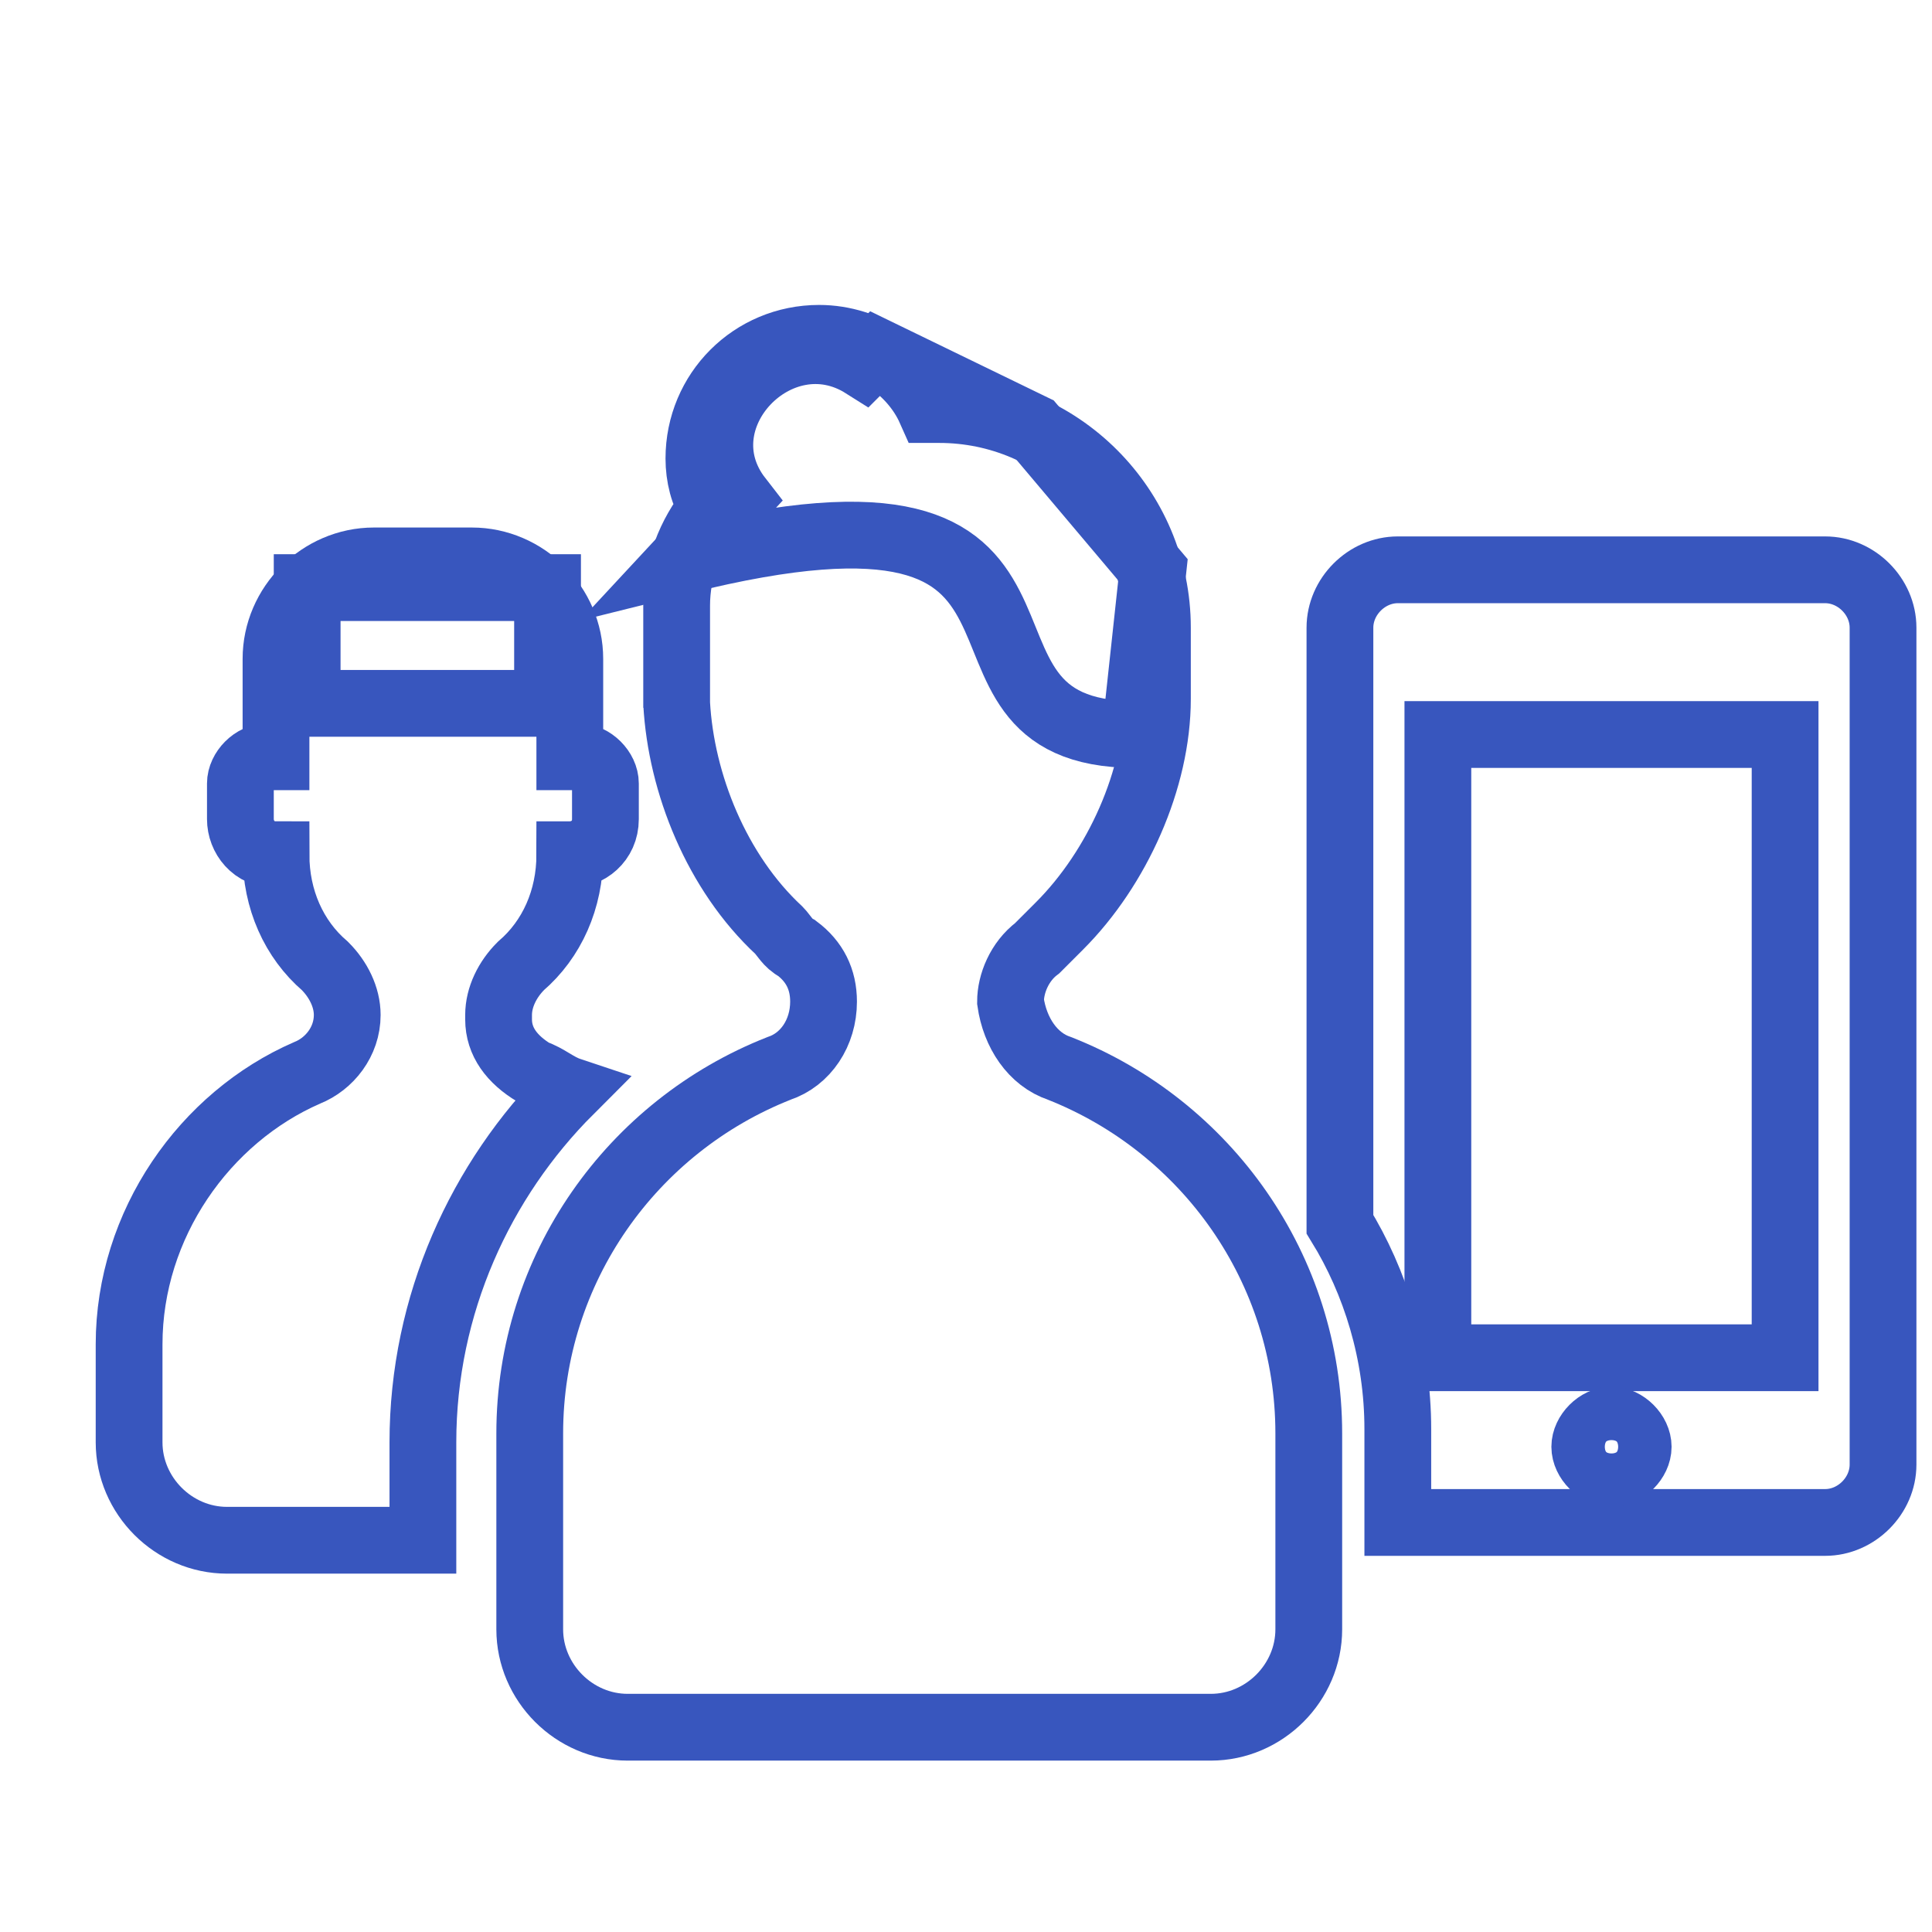
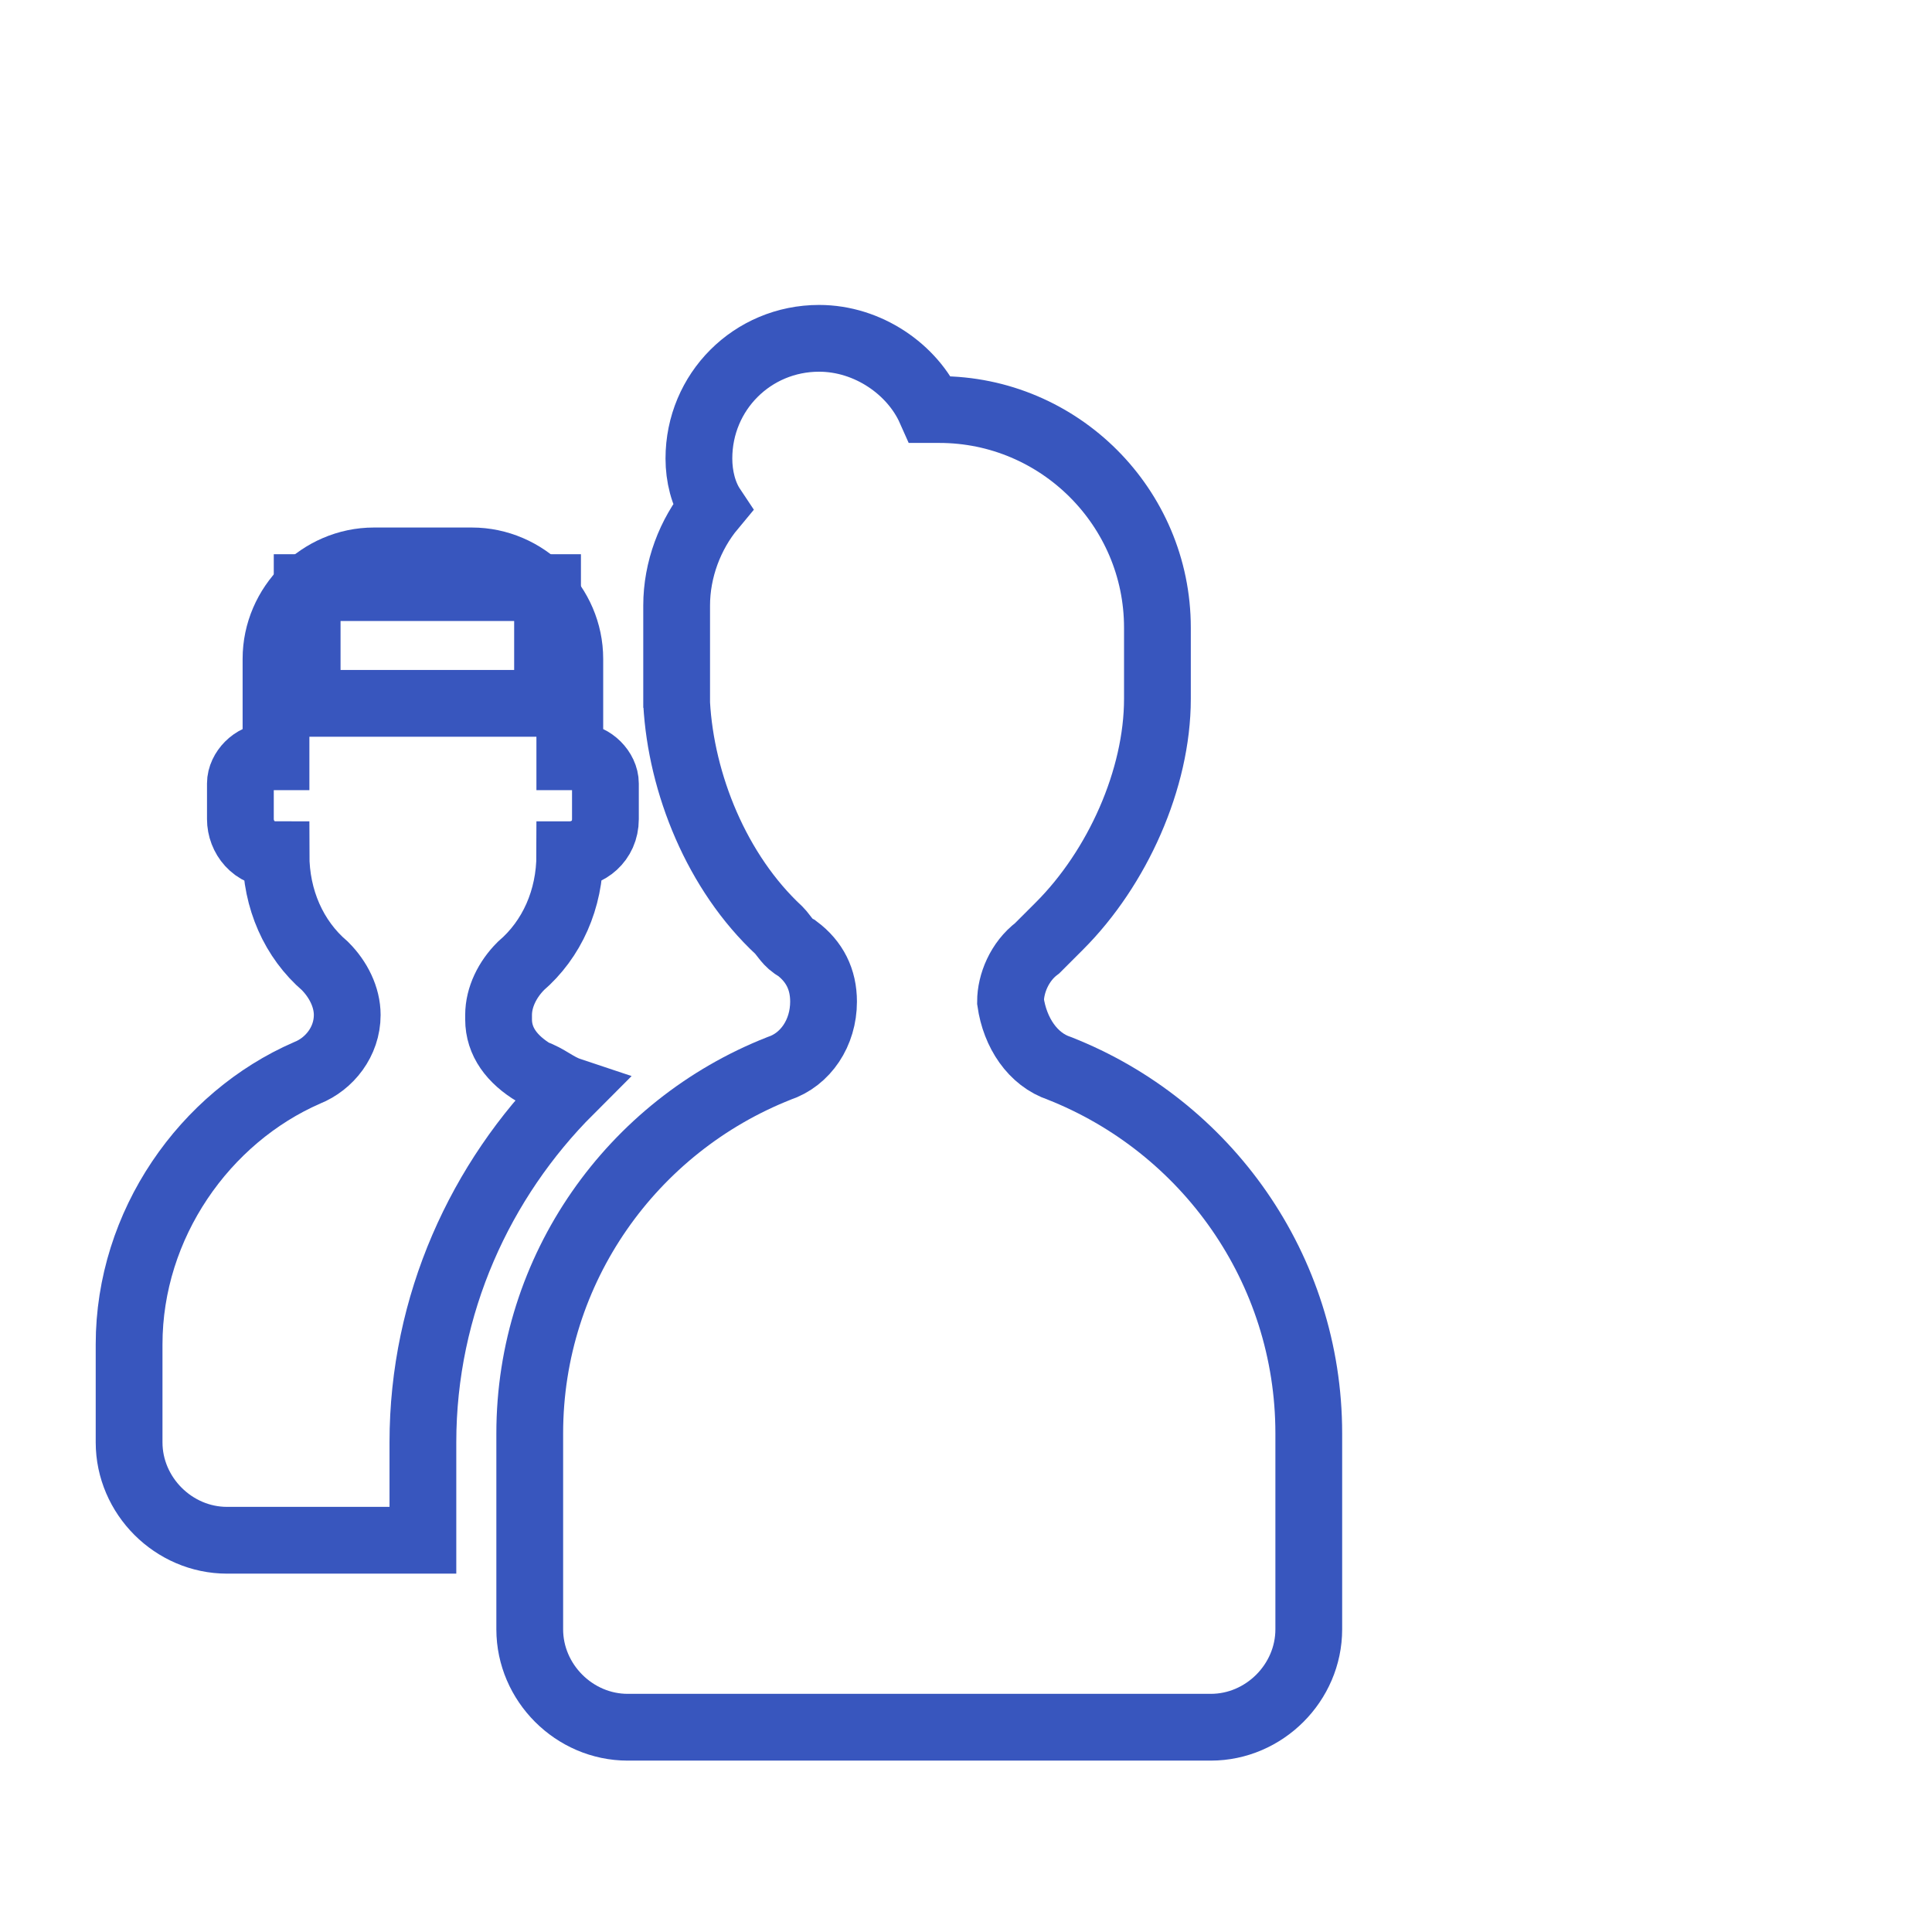
<svg xmlns="http://www.w3.org/2000/svg" width="40" height="40" viewBox="0 0 43.4 43.4">
  <g fill="none" fill-rule="evenodd">
    <g stroke="#3856BE" stroke-width="1.5">
      <g>
        <g>
          <g>
            <g>
              <g transform="translate(-158 -1197) translate(0 964) translate(120 80) translate(0 116) translate(24 32) translate(15 6)">
-                 <path fill="#3856BE" fill-opacity="0" d="M30.4,33.2v-2.1c0-1.7-0.5-3.3-1.3-4.6V13.1c0-0.7,0.6-1.3,1.3-1.3H40c0.7,0,1.3,0.6,1.3,1.3v18.8  c0,0.7-0.6,1.3-1.3,1.3L30.4,33.2C30.4,33.2,30.4,33.2,30.4,33.2L30.4,33.2z" />
-                 <rect x="31.3" y="15.5" class="st1" width="7.8" height="14" />
-                 <path fill="#3856BE" fill-opacity="0" d="M35.2,32.1c0.3,0,0.6-0.3,0.6-0.6s-0.3-0.6-0.6-0.6c-0.3,0-0.6,0.3-0.6,0.6S34.9,32.1,35.2,32.1L35.2,32.1z" />
                <path fill="#3856BE" fill-opacity="0" d="M22.8,23c3.3,1.3,5.6,4.5,5.6,8.2v4.4c0,1.2-1,2.2-2.2,2.2H13.1c-1.2,0-2.2-1-2.2-2.2v-4.4  c0-3.7,2.3-6.9,5.6-8.2c0.6-0.2,1-0.8,1-1.5c0-0.5-0.2-0.9-0.6-1.2c-0.2-0.1-0.3-0.3-0.4-0.4c-1.4-1.3-2.2-3.3-2.3-5.1c0,0,0,0,0,0  h0c0,0,0,0,0,0c0,0,0,0,0,0.1v-2.3c0-0.8,0.3-1.6,0.8-2.2c-0.2-0.3-0.3-0.7-0.3-1.1c0-1.5,1.2-2.7,2.7-2.7c1.1,0,2.1,0.7,2.5,1.6  c0.1,0,0.2,0,0.2,0c2.7,0,4.9,2.2,4.9,4.9v1.6c0,1.8-0.9,3.8-2.2,5.1c-0.2,0.2-0.3,0.3-0.5,0.5c-0.4,0.3-0.6,0.8-0.6,1.2v0  C21.8,22.2,22.2,22.8,22.8,23L22.8,23z" />
                <path fill="#3856BE" fill-opacity="0" d="M11,23.1c0.3,0.1,0.5,0.3,0.8,0.4c-2,2-3.3,4.8-3.3,7.9v2.2H4.1c-1.2,0-2.2-1-2.2-2.2v-2.2c0-2.7,1.7-5.1,4-6.1  c0.5-0.2,0.9-0.7,0.9-1.3v0c0-0.4-0.2-0.8-0.5-1.1c-0.7-0.6-1.1-1.5-1.1-2.5c0,0,0,0,0,0h0c-0.5,0-0.8-0.4-0.8-0.8v-0.8  c0-0.3,0.3-0.6,0.6-0.6h0.2v-2.2c0-1.2,1-2.2,2.2-2.2h2.2c1.2,0,2.2,1,2.2,2.2v2.2H12c0.3,0,0.6,0.3,0.6,0.6c0,0,0,0,0,0v0.8  c0,0.5-0.4,0.8-0.8,0.8h0c0,0,0,0,0,0c0,1-0.4,1.9-1.1,2.5c-0.3,0.3-0.5,0.7-0.5,1.1v0.1C10.2,22.4,10.5,22.8,11,23.1L11,23.1z" />
-                 <path fill="#3856BE" fill-opacity="0" d="M22.2,8.6l-3.5-1.7l-0.3,0.3c-1.9-1.2-4.2,1.2-2.8,3l-1.3,1.4c10-2.5,5.1,3.9,10.2,3.9l0.4-3.7L22.2,8.6z" />
                <rect x="5.9" y="12.2" class="st1" width="5.4" height="2.6" />
              </g>
            </g>
          </g>
        </g>
      </g>
    </g>
  </g>
</svg>